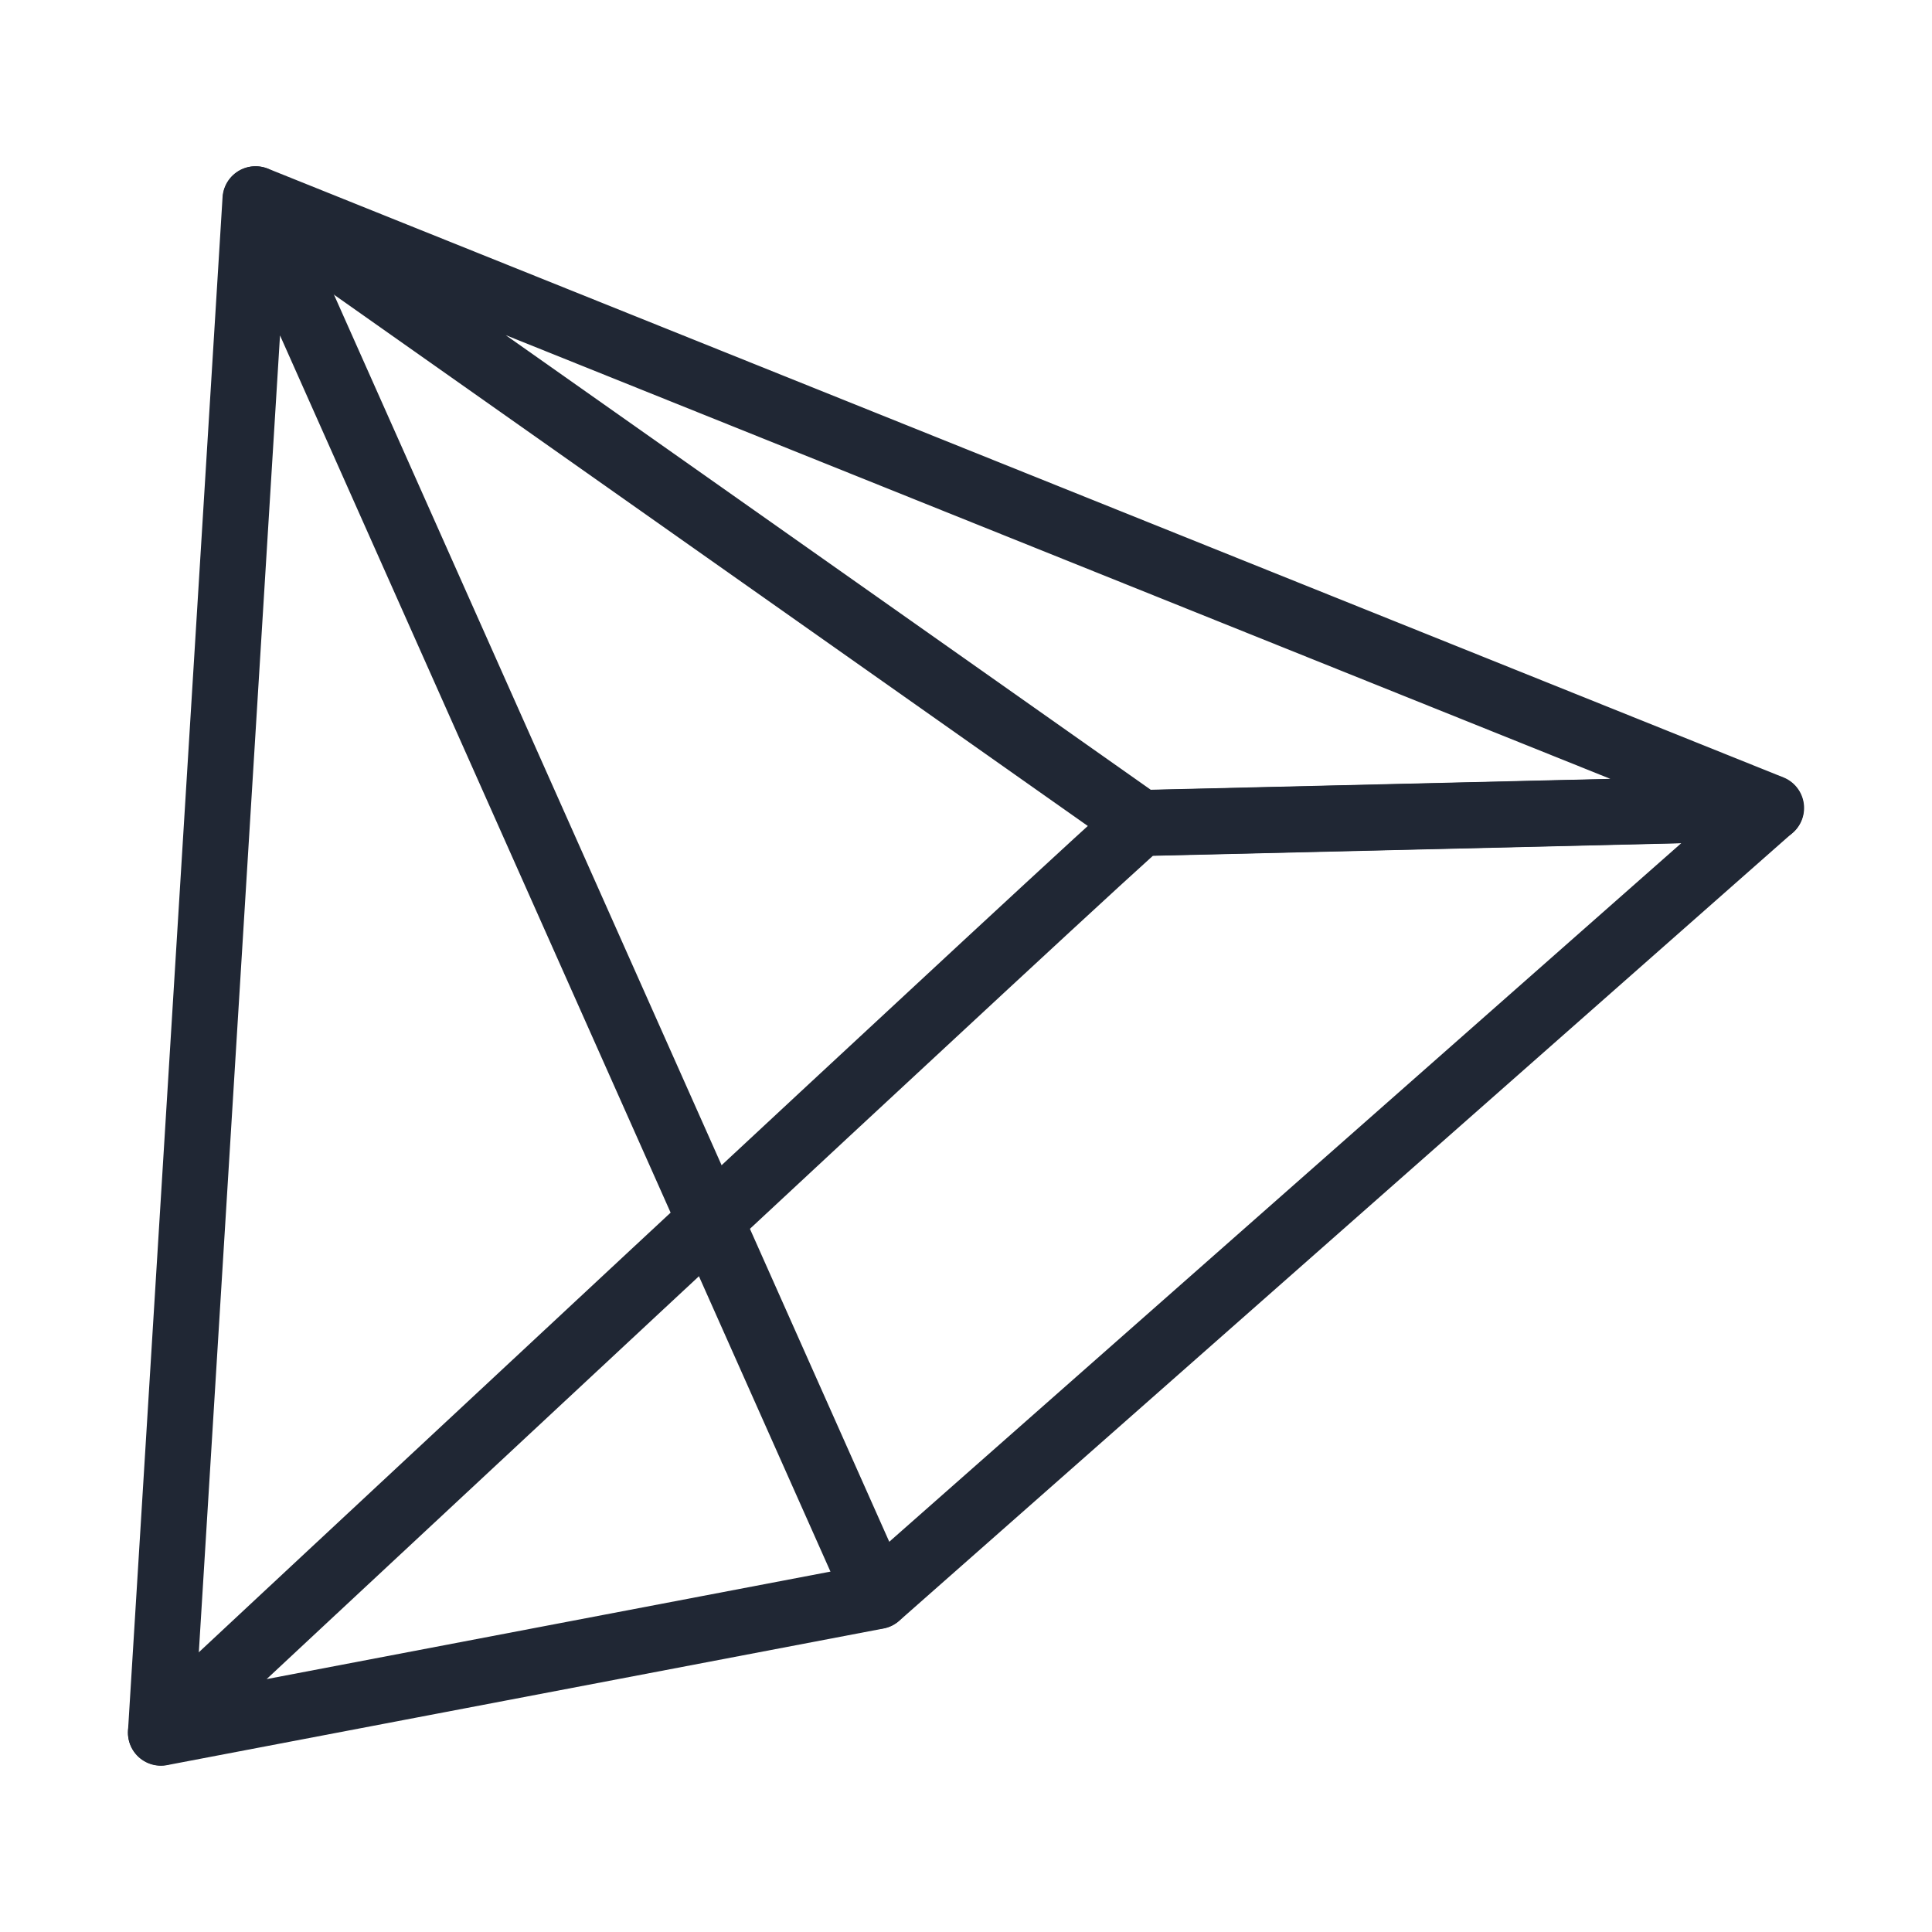
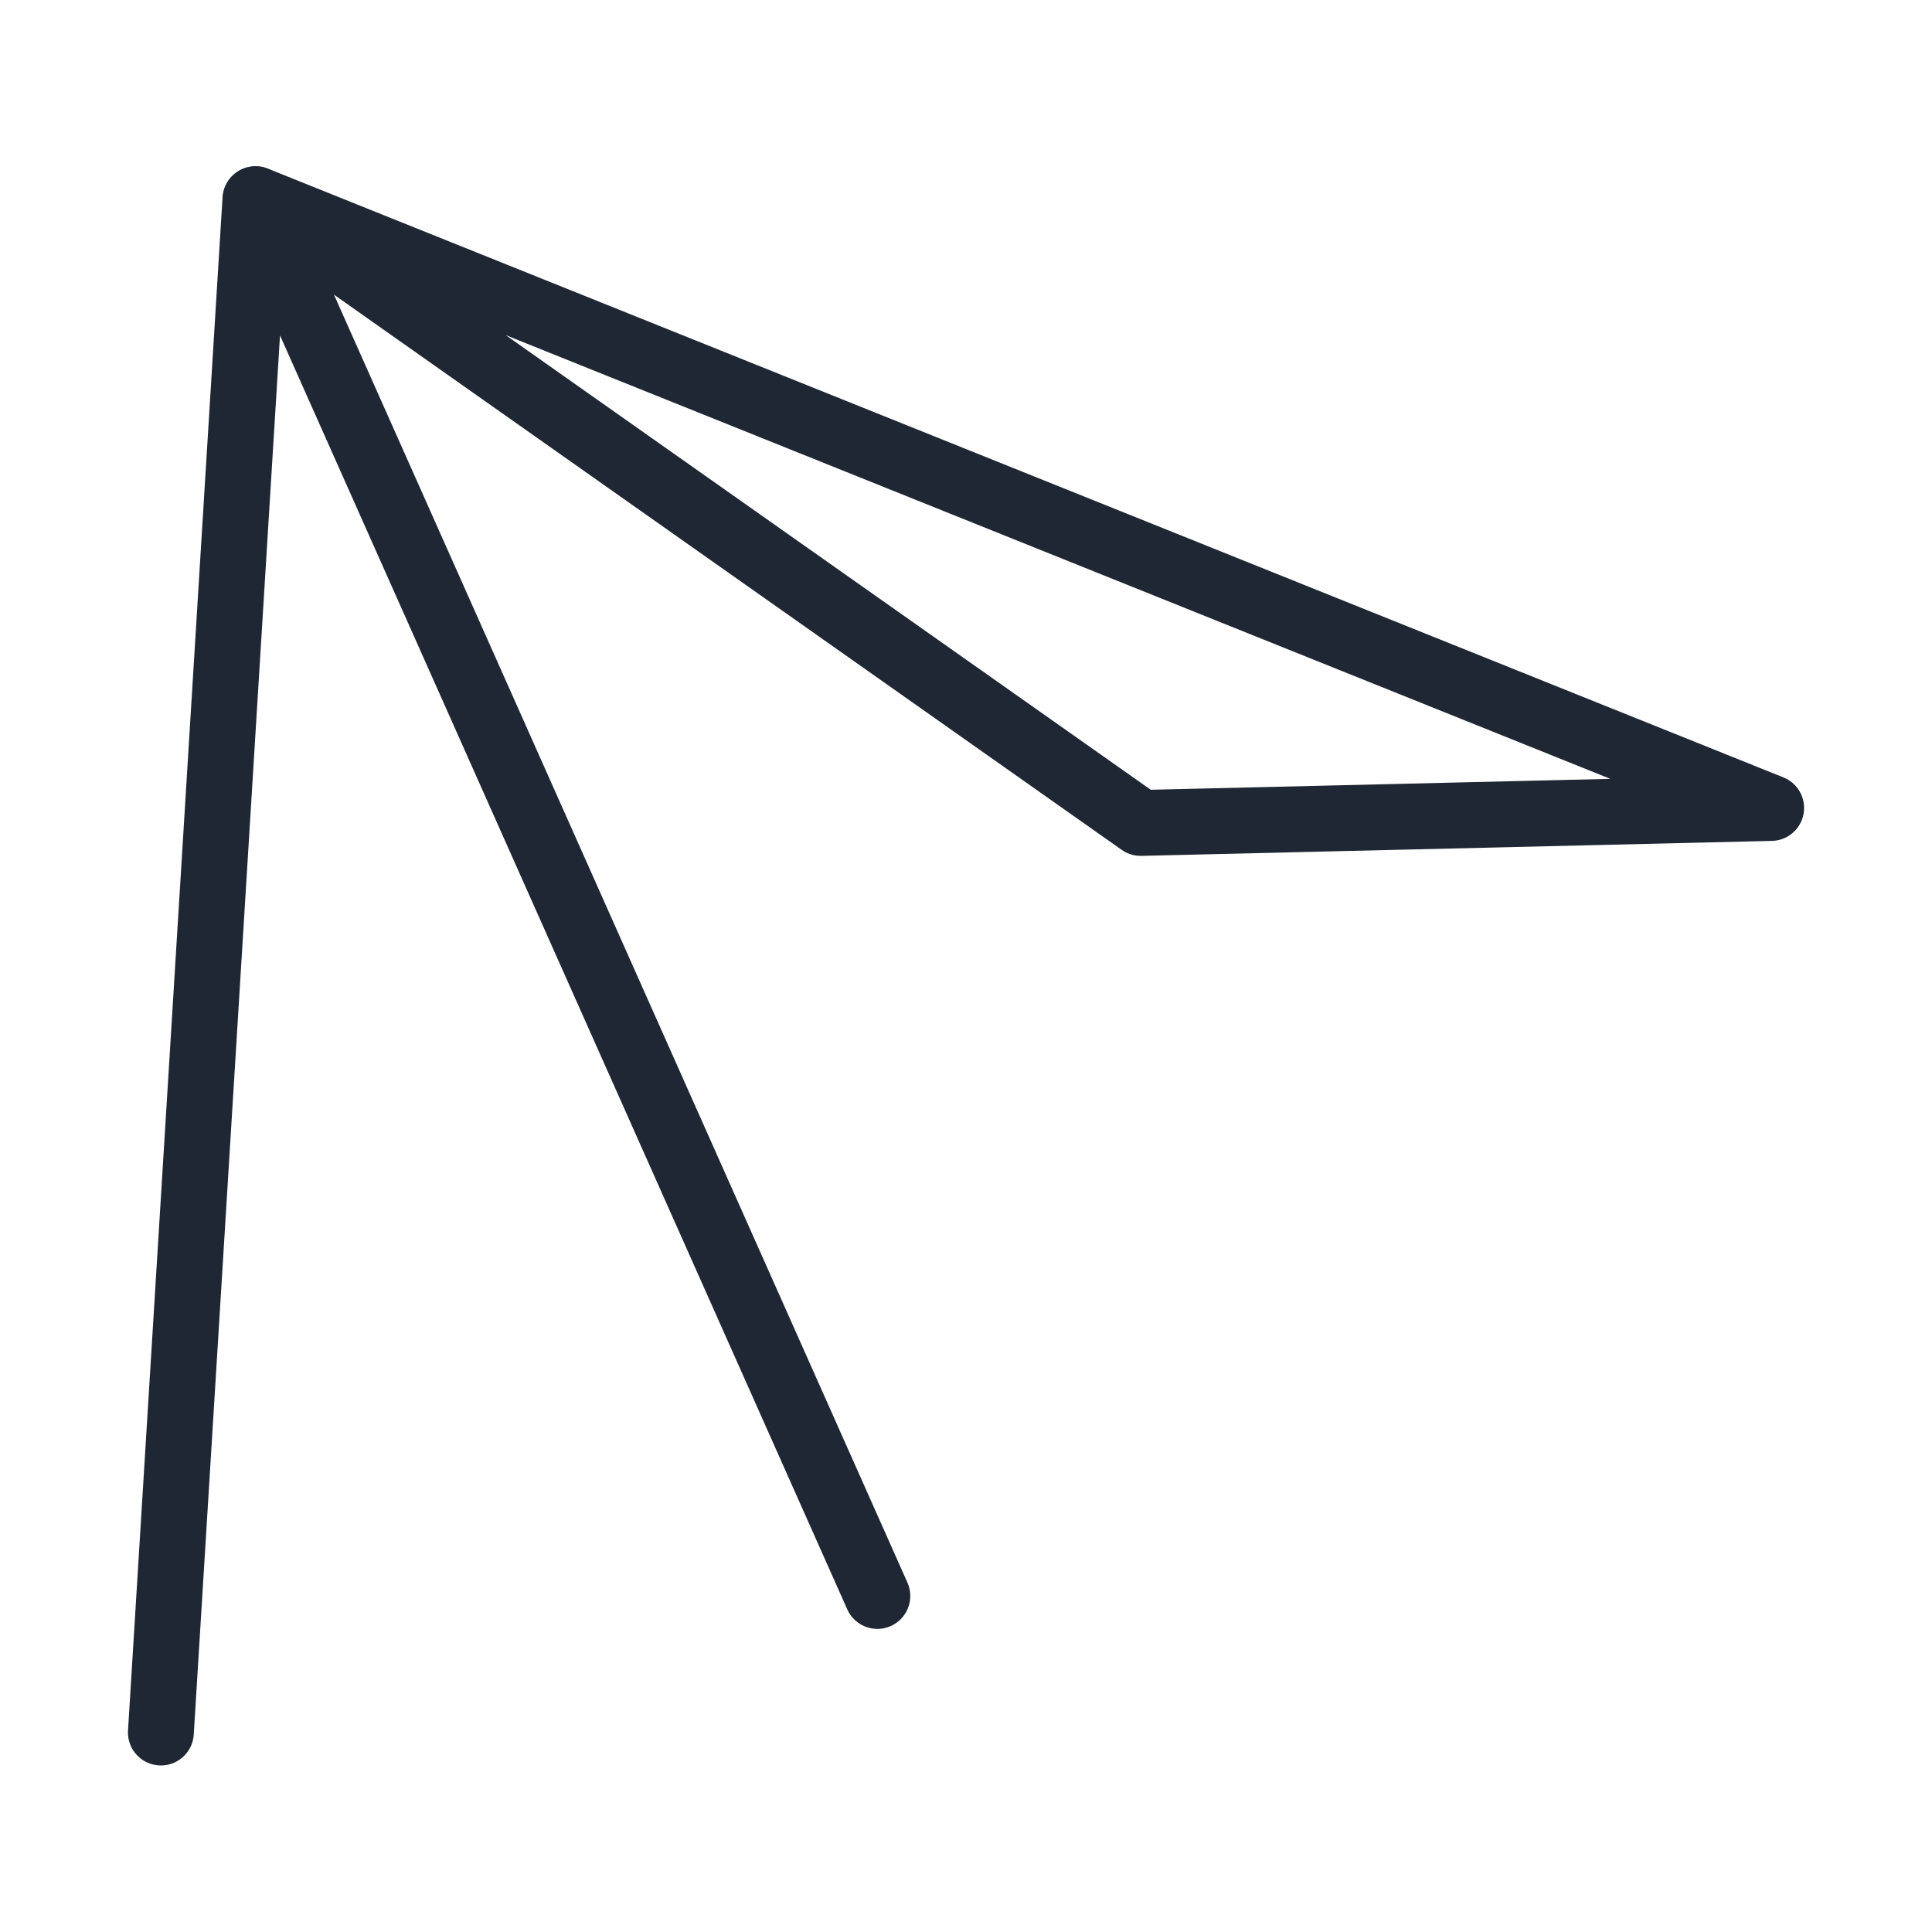
<svg xmlns="http://www.w3.org/2000/svg" width="44" height="44" viewBox="0 0 44 44" fill="none">
-   <path d="M3.664 39.461C3.664 39.461 25.859 18.747 25.972 18.747C26.085 18.747 40.328 18.405 40.328 18.405L19.981 36.352L3.664 39.463V39.461Z" stroke="#202734" stroke-width="1.5" stroke-linecap="round" stroke-linejoin="round" />
  <path d="M3.664 39.457L5.817 4.537L19.981 36.347" stroke="#202734" stroke-width="1.5" stroke-linecap="round" stroke-linejoin="round" />
  <path d="M5.823 4.537L40.337 18.401L25.978 18.742L5.823 4.537Z" stroke="#202734" stroke-width="1.5" stroke-linecap="round" stroke-linejoin="round" />
</svg>